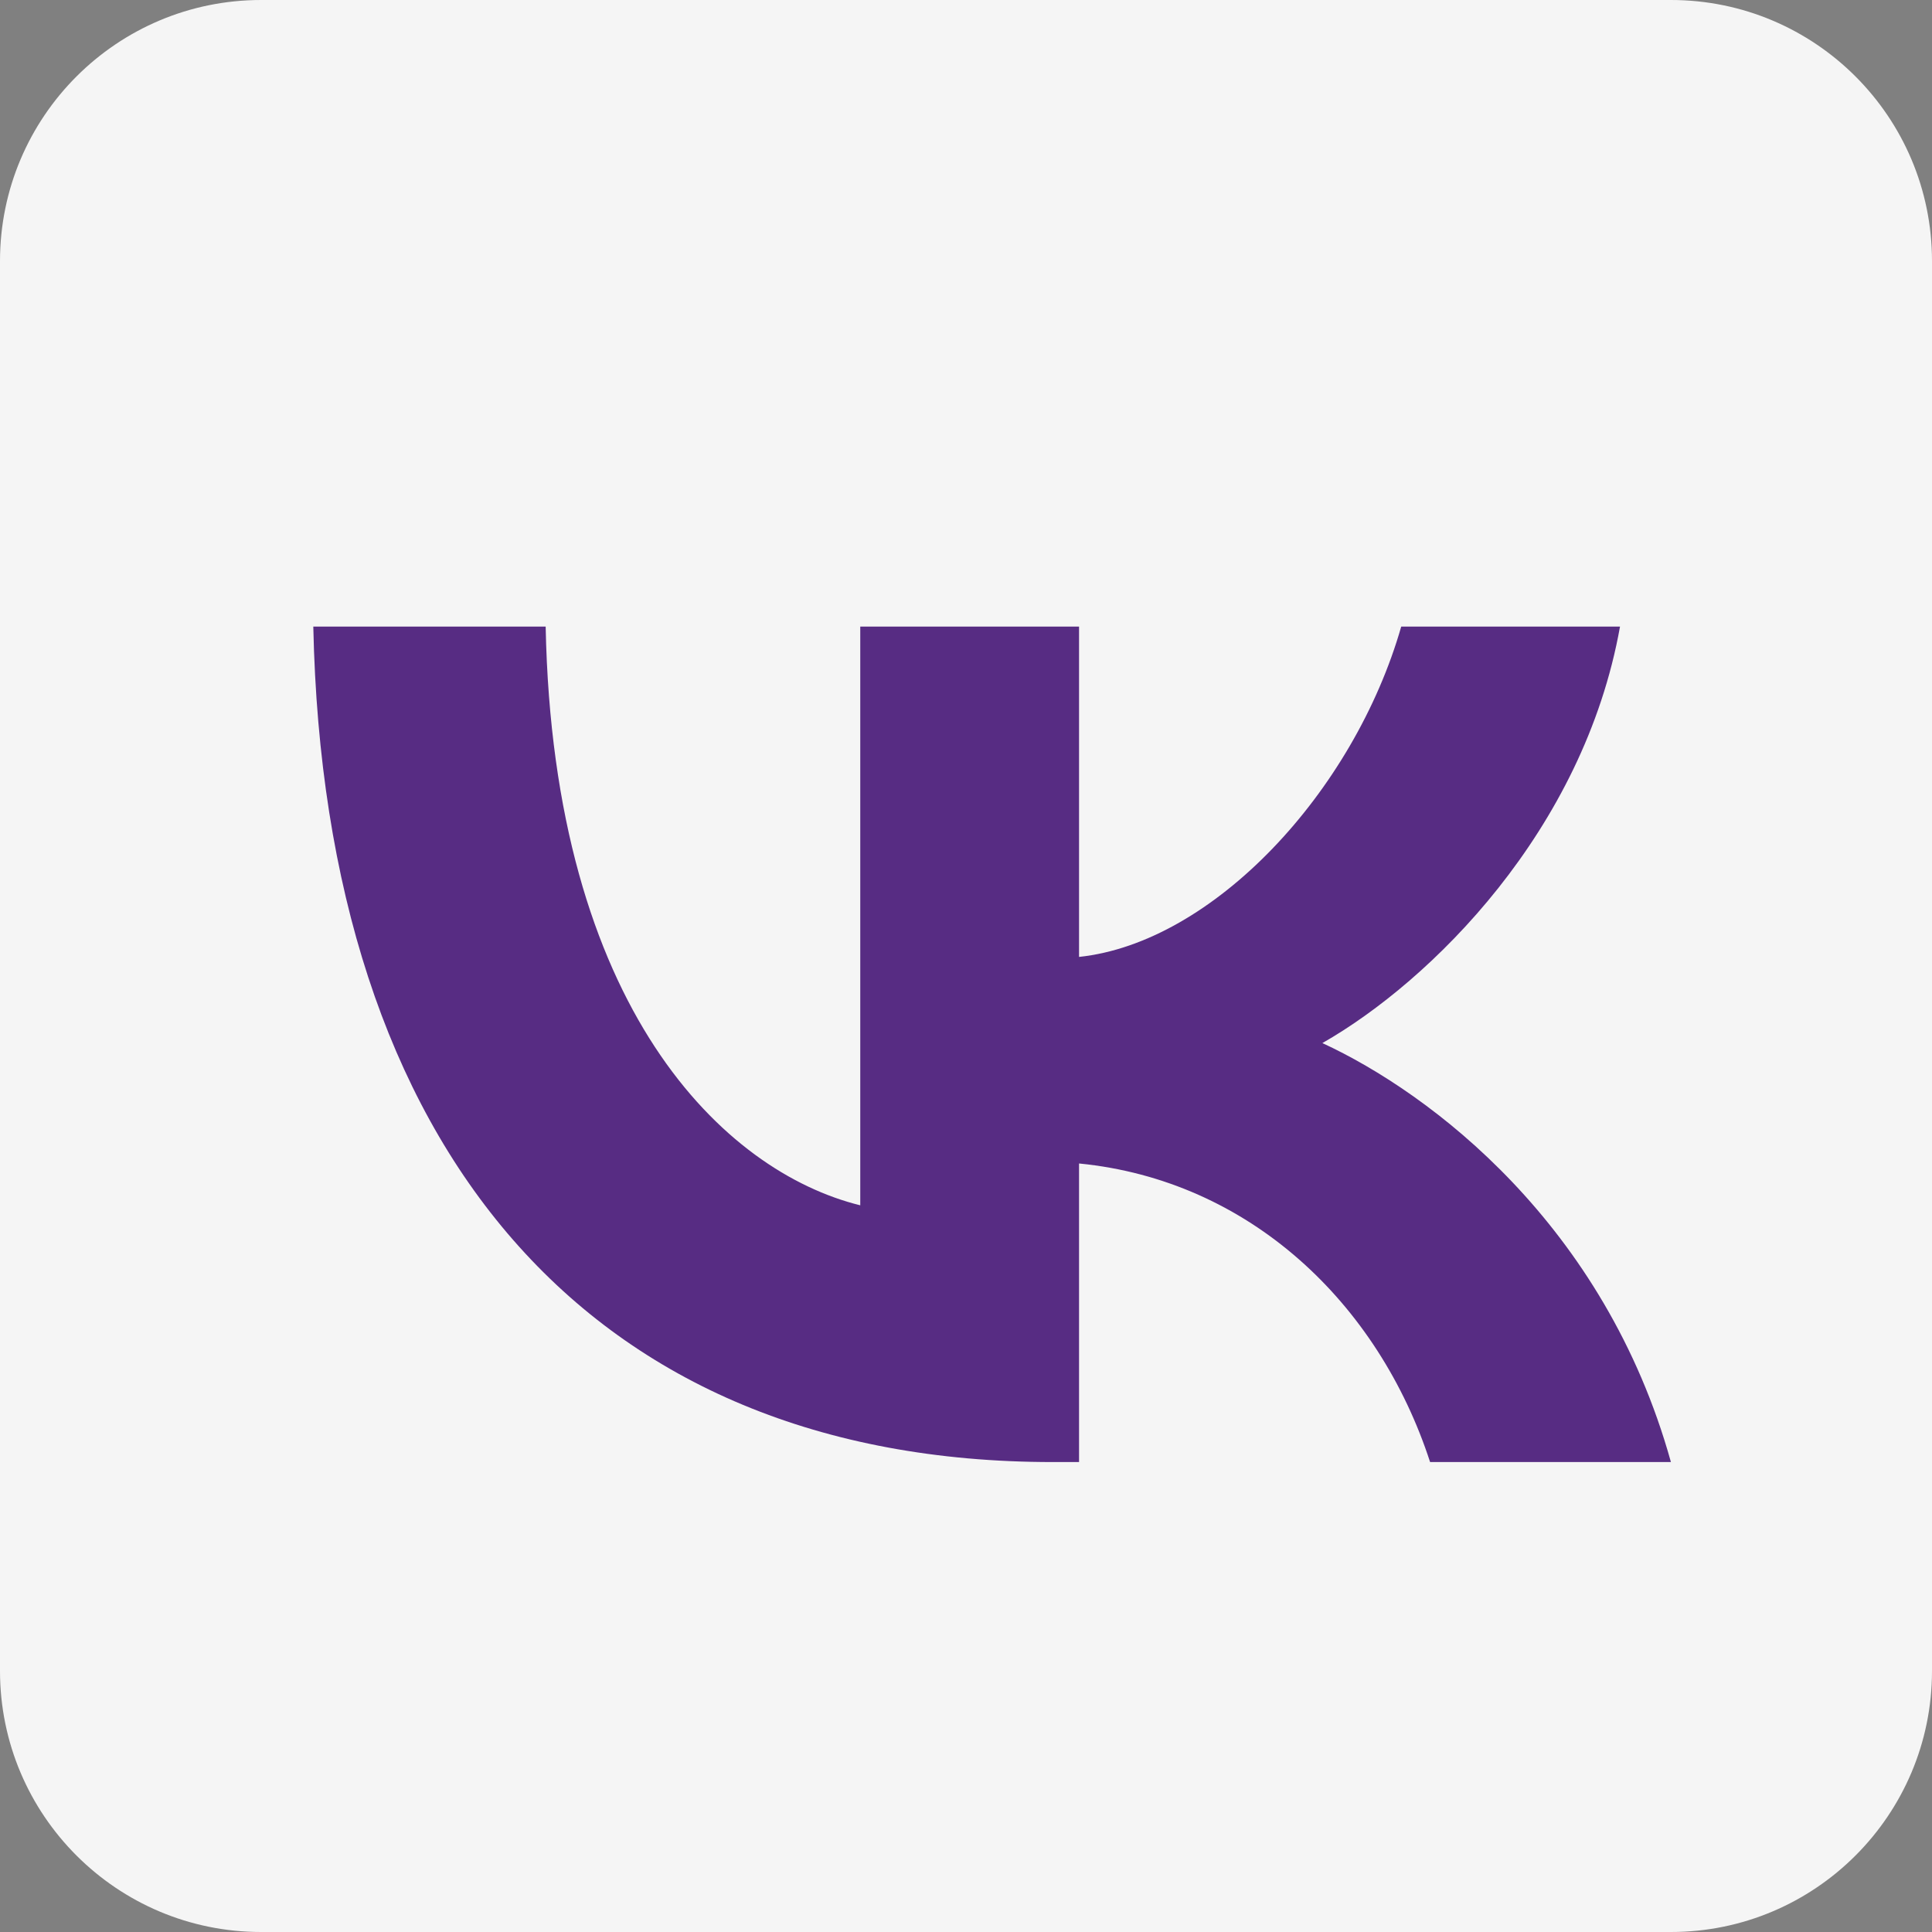
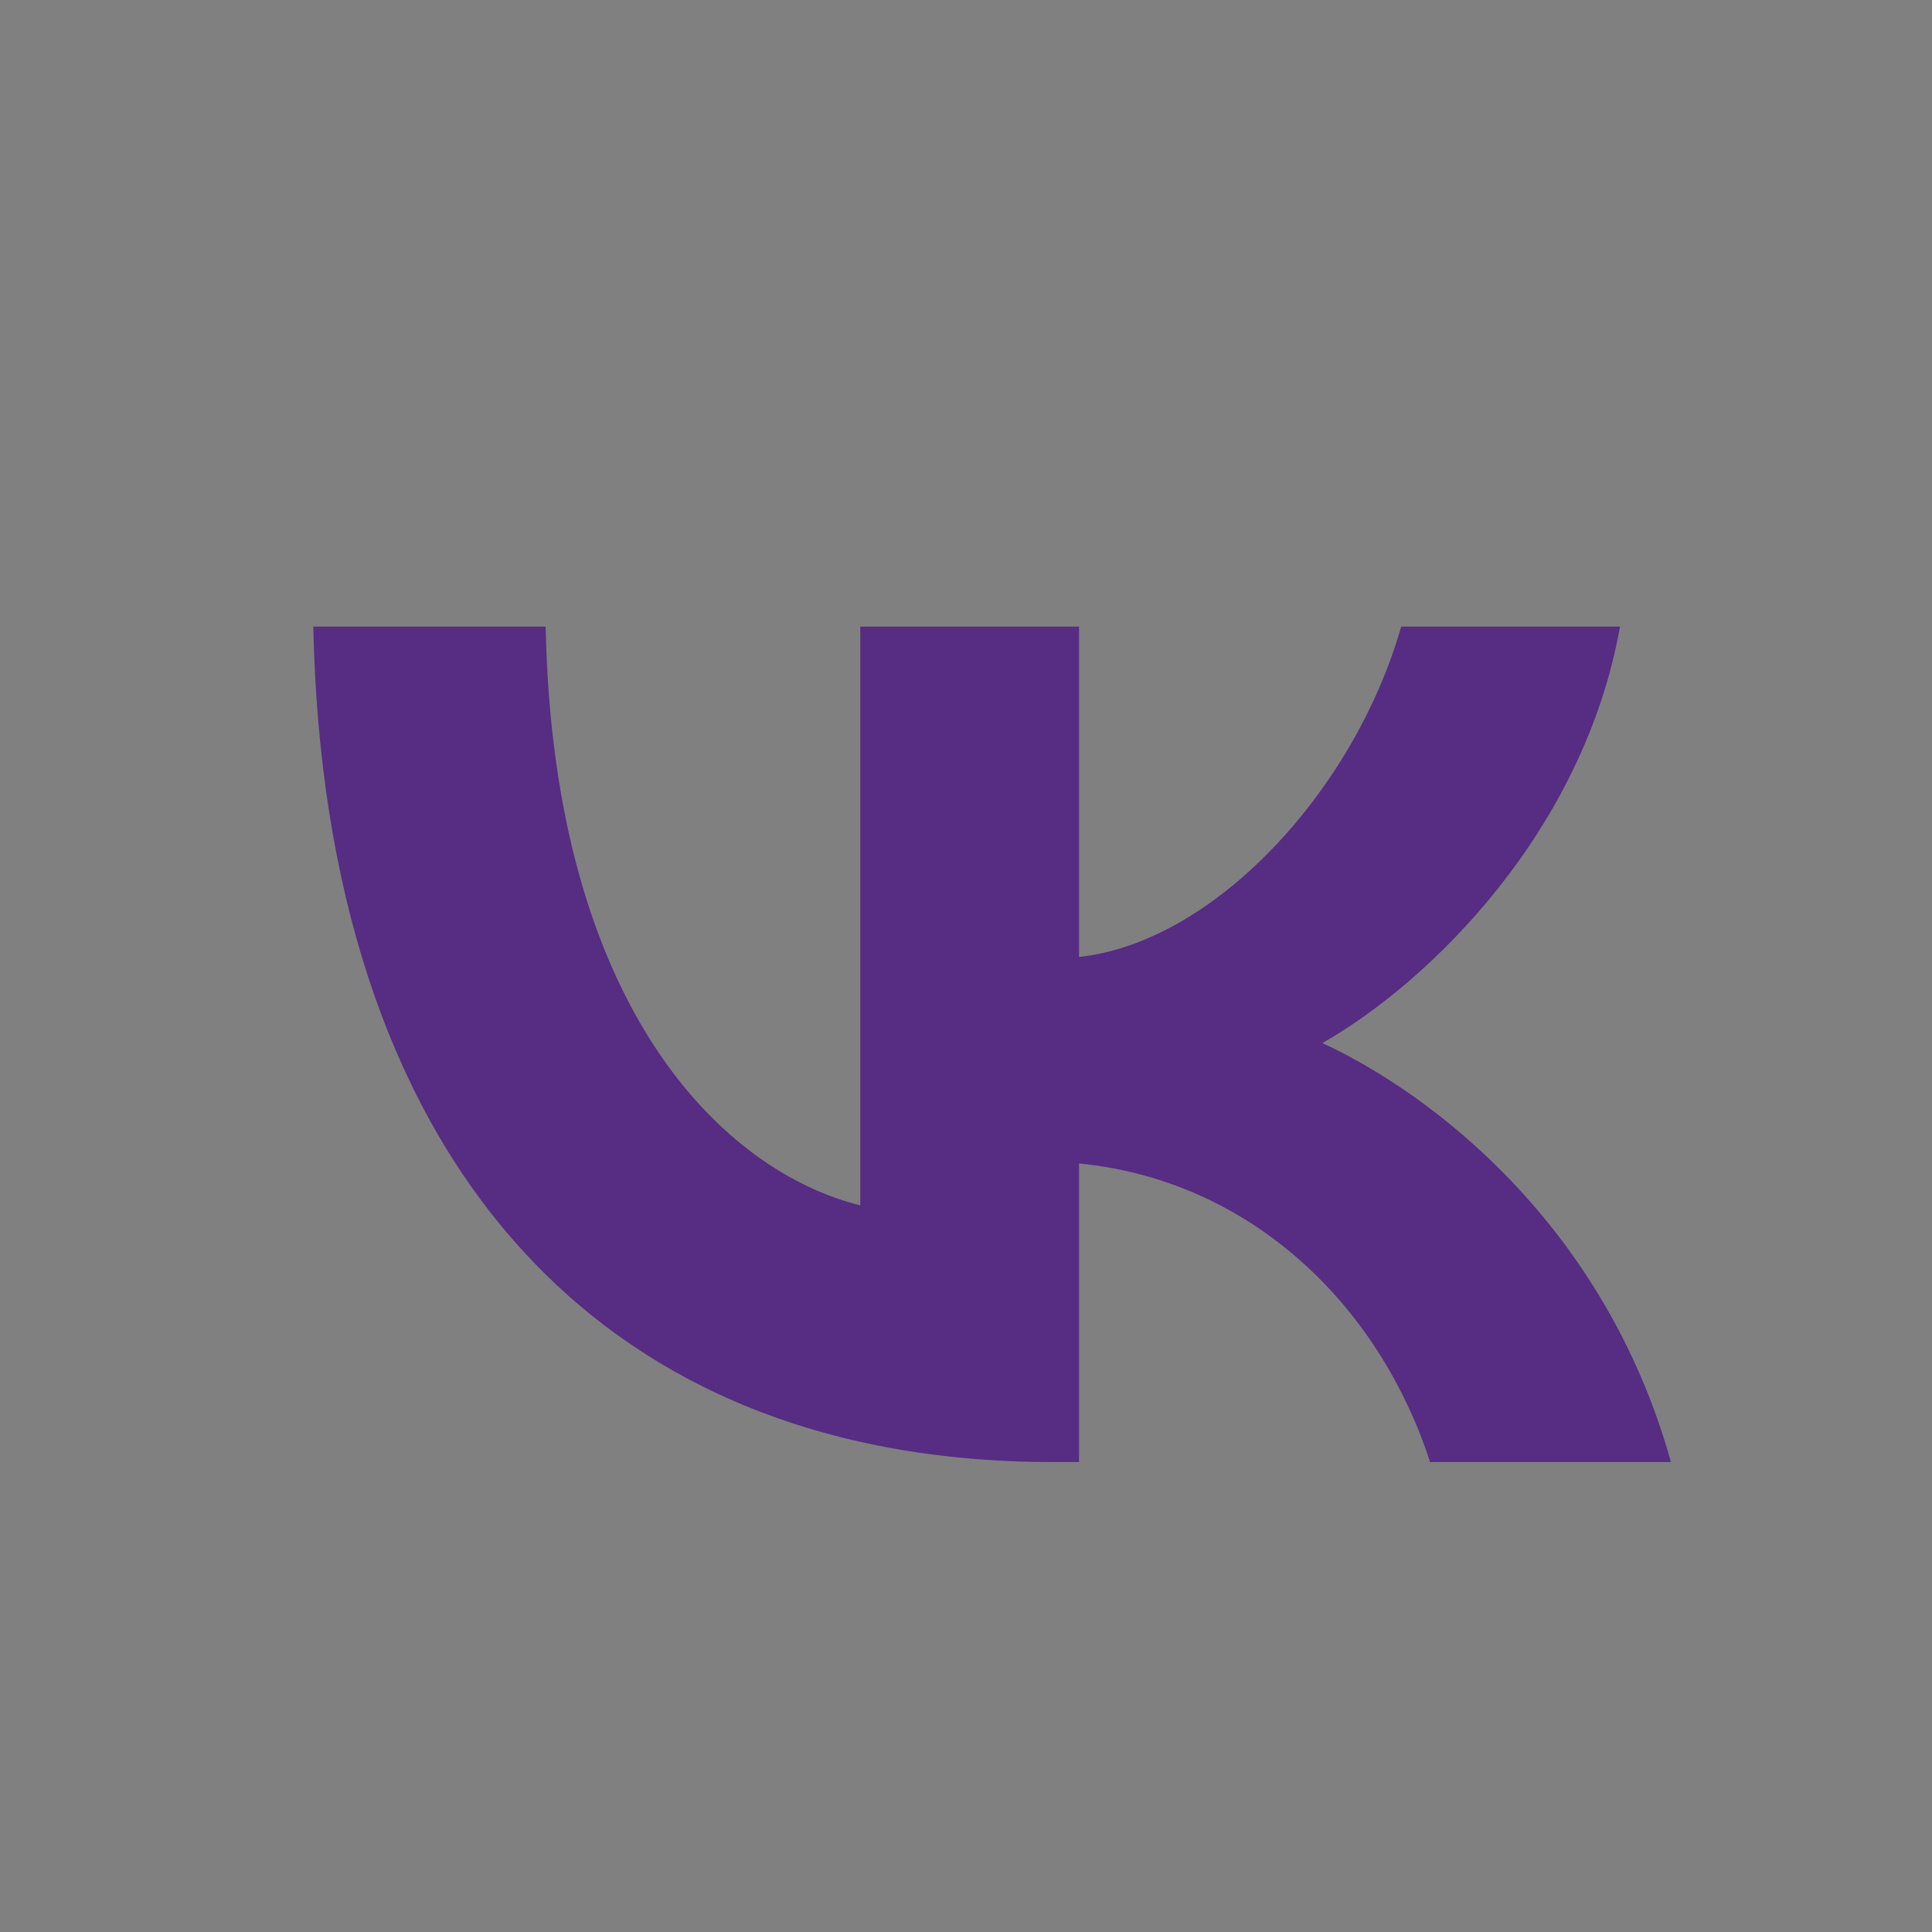
<svg xmlns="http://www.w3.org/2000/svg" width="37" height="37" viewBox="0 0 37 37" fill="none">
  <rect x="0" y="0" width="37" height="37" fill="#808080" stroke="none" />
-   <path d="M0 5C0 2.239 2.239 0 5 0H32C34.761 0 37 2.239 37 5V32C37 34.761 34.761 37 32 37H5C2.239 37 0 34.761 0 32V5Z" fill="#F5F5F5" />
  <path d="M20.161 28C11.278 28 6.211 21.994 6 12H10.45C10.596 19.335 13.876 22.442 16.475 23.083V12H20.665V18.326C23.23 18.054 25.926 15.171 26.835 12H31.025C30.327 15.908 27.404 18.791 25.325 19.976C27.404 20.937 30.733 23.451 32 28H27.388C26.397 24.957 23.929 22.603 20.665 22.282V28H20.161Z" fill="#572C83" />
</svg>